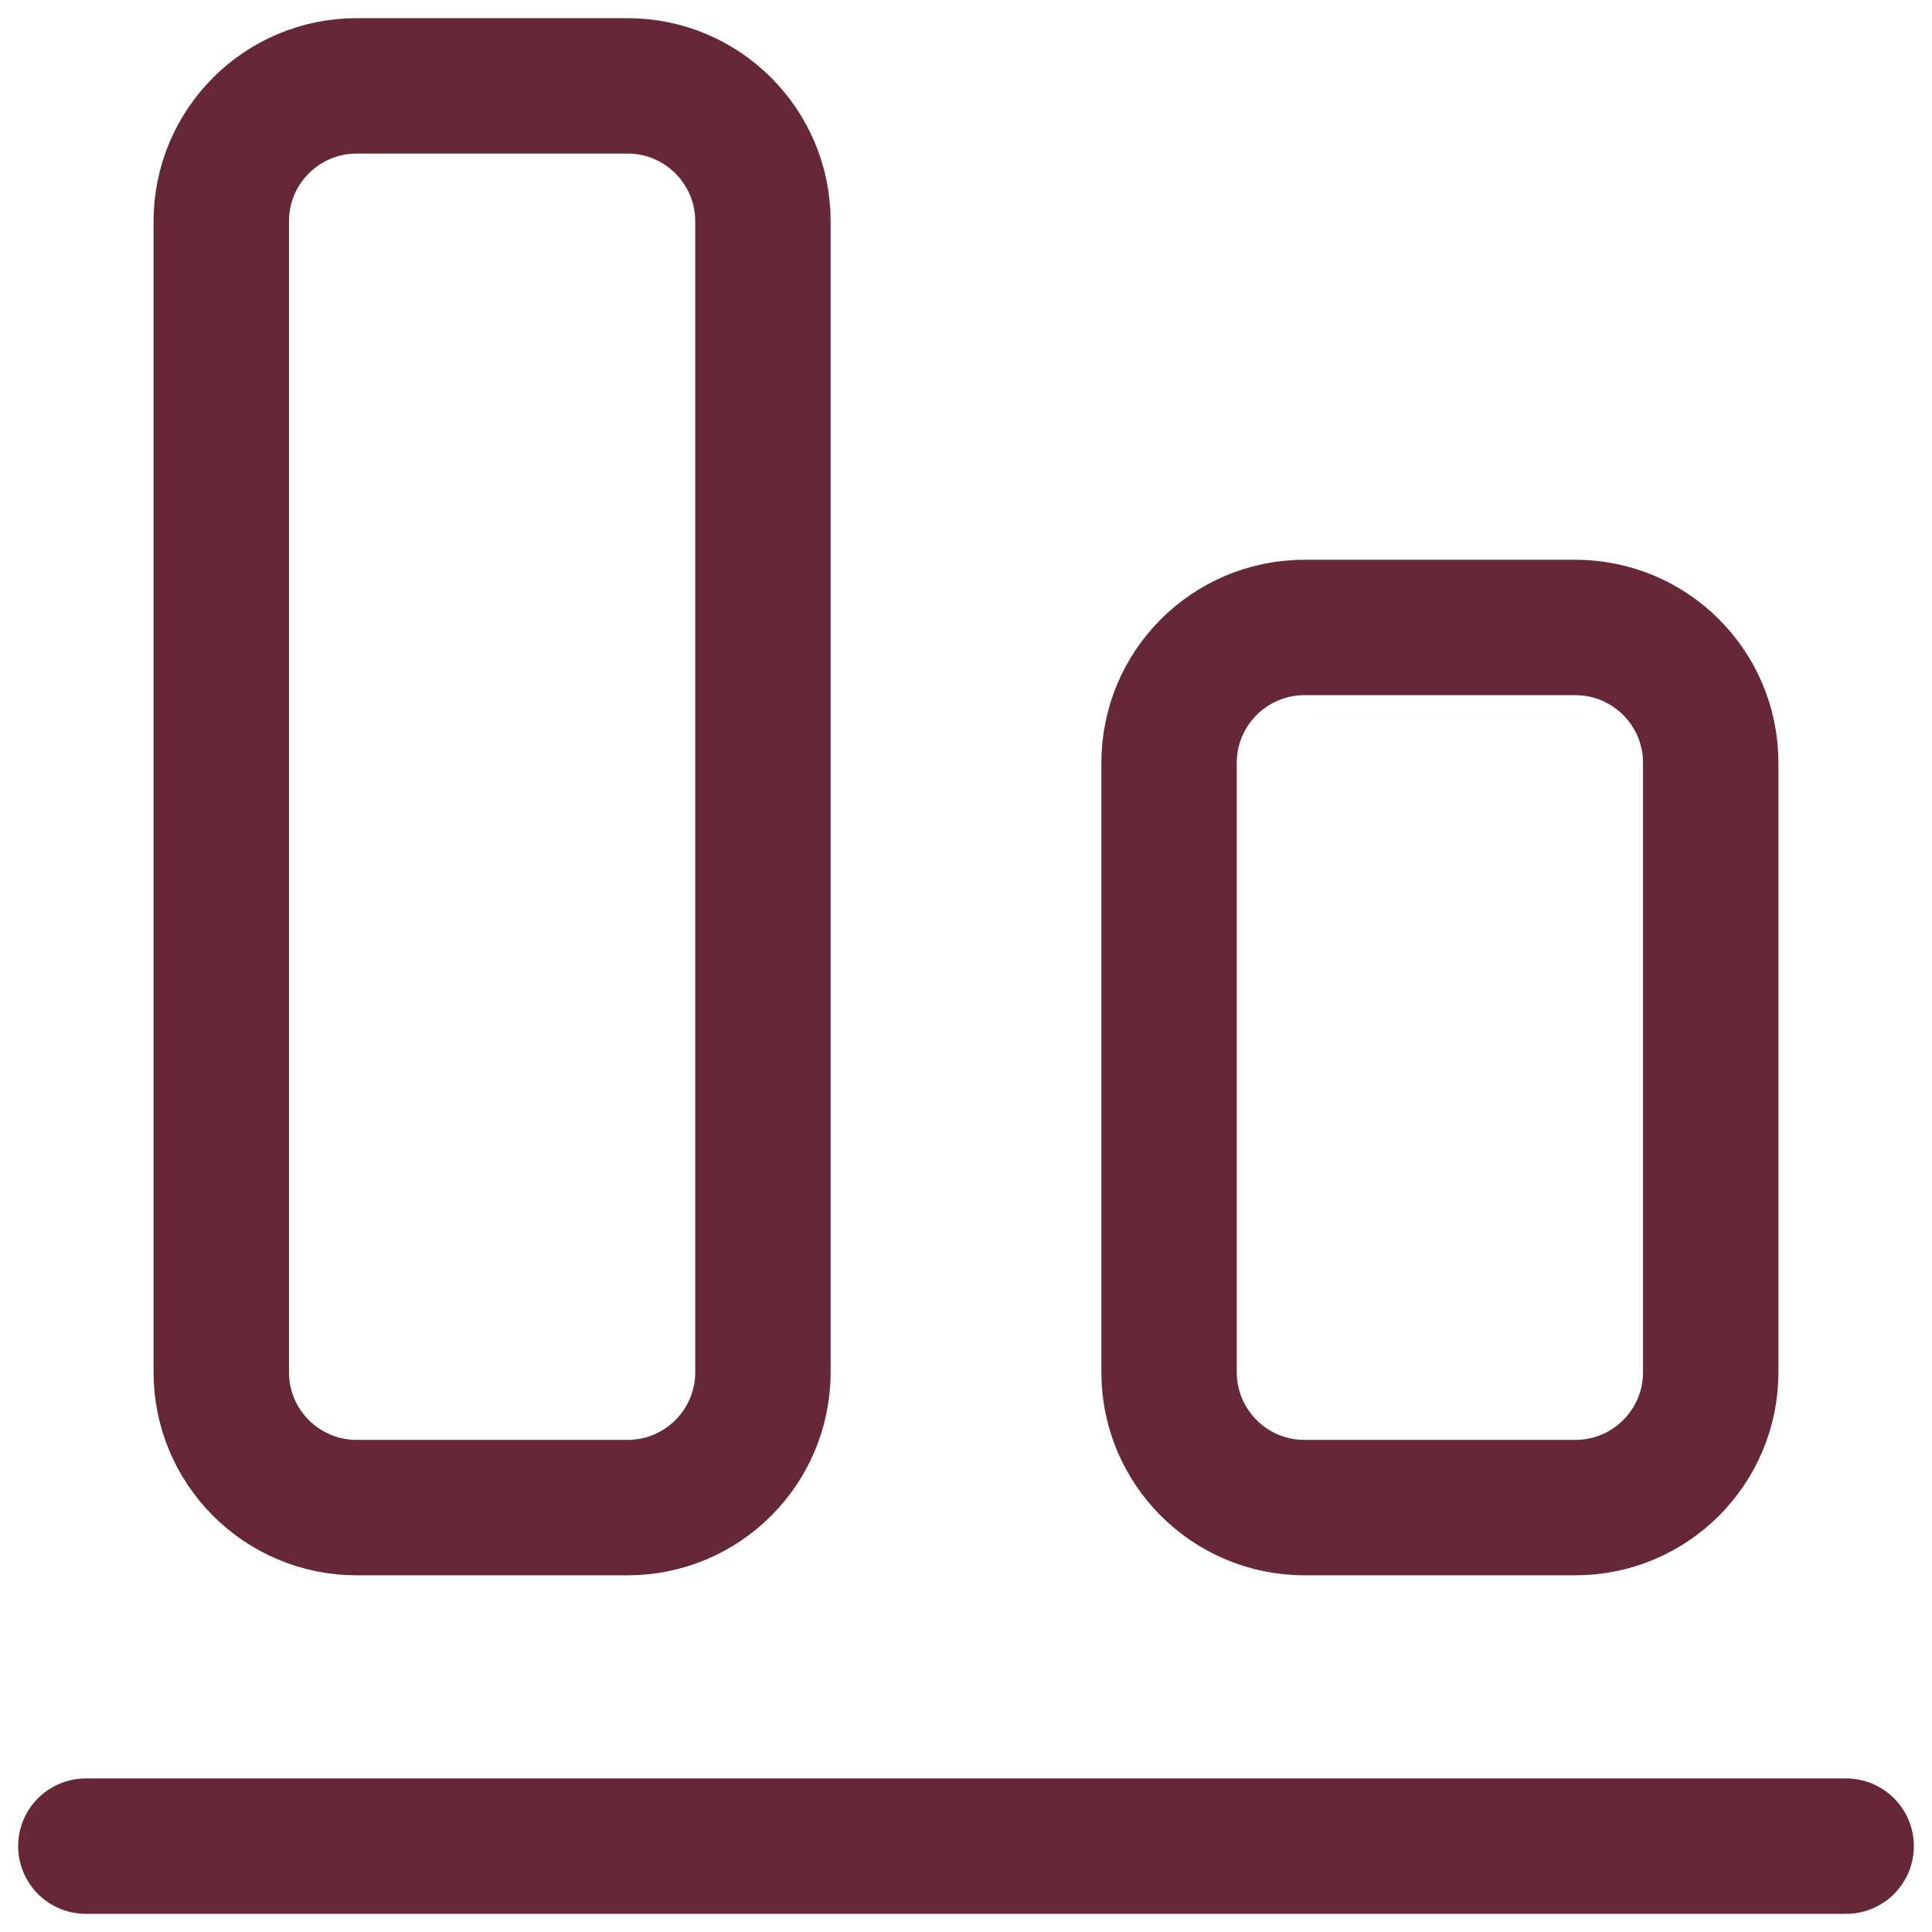
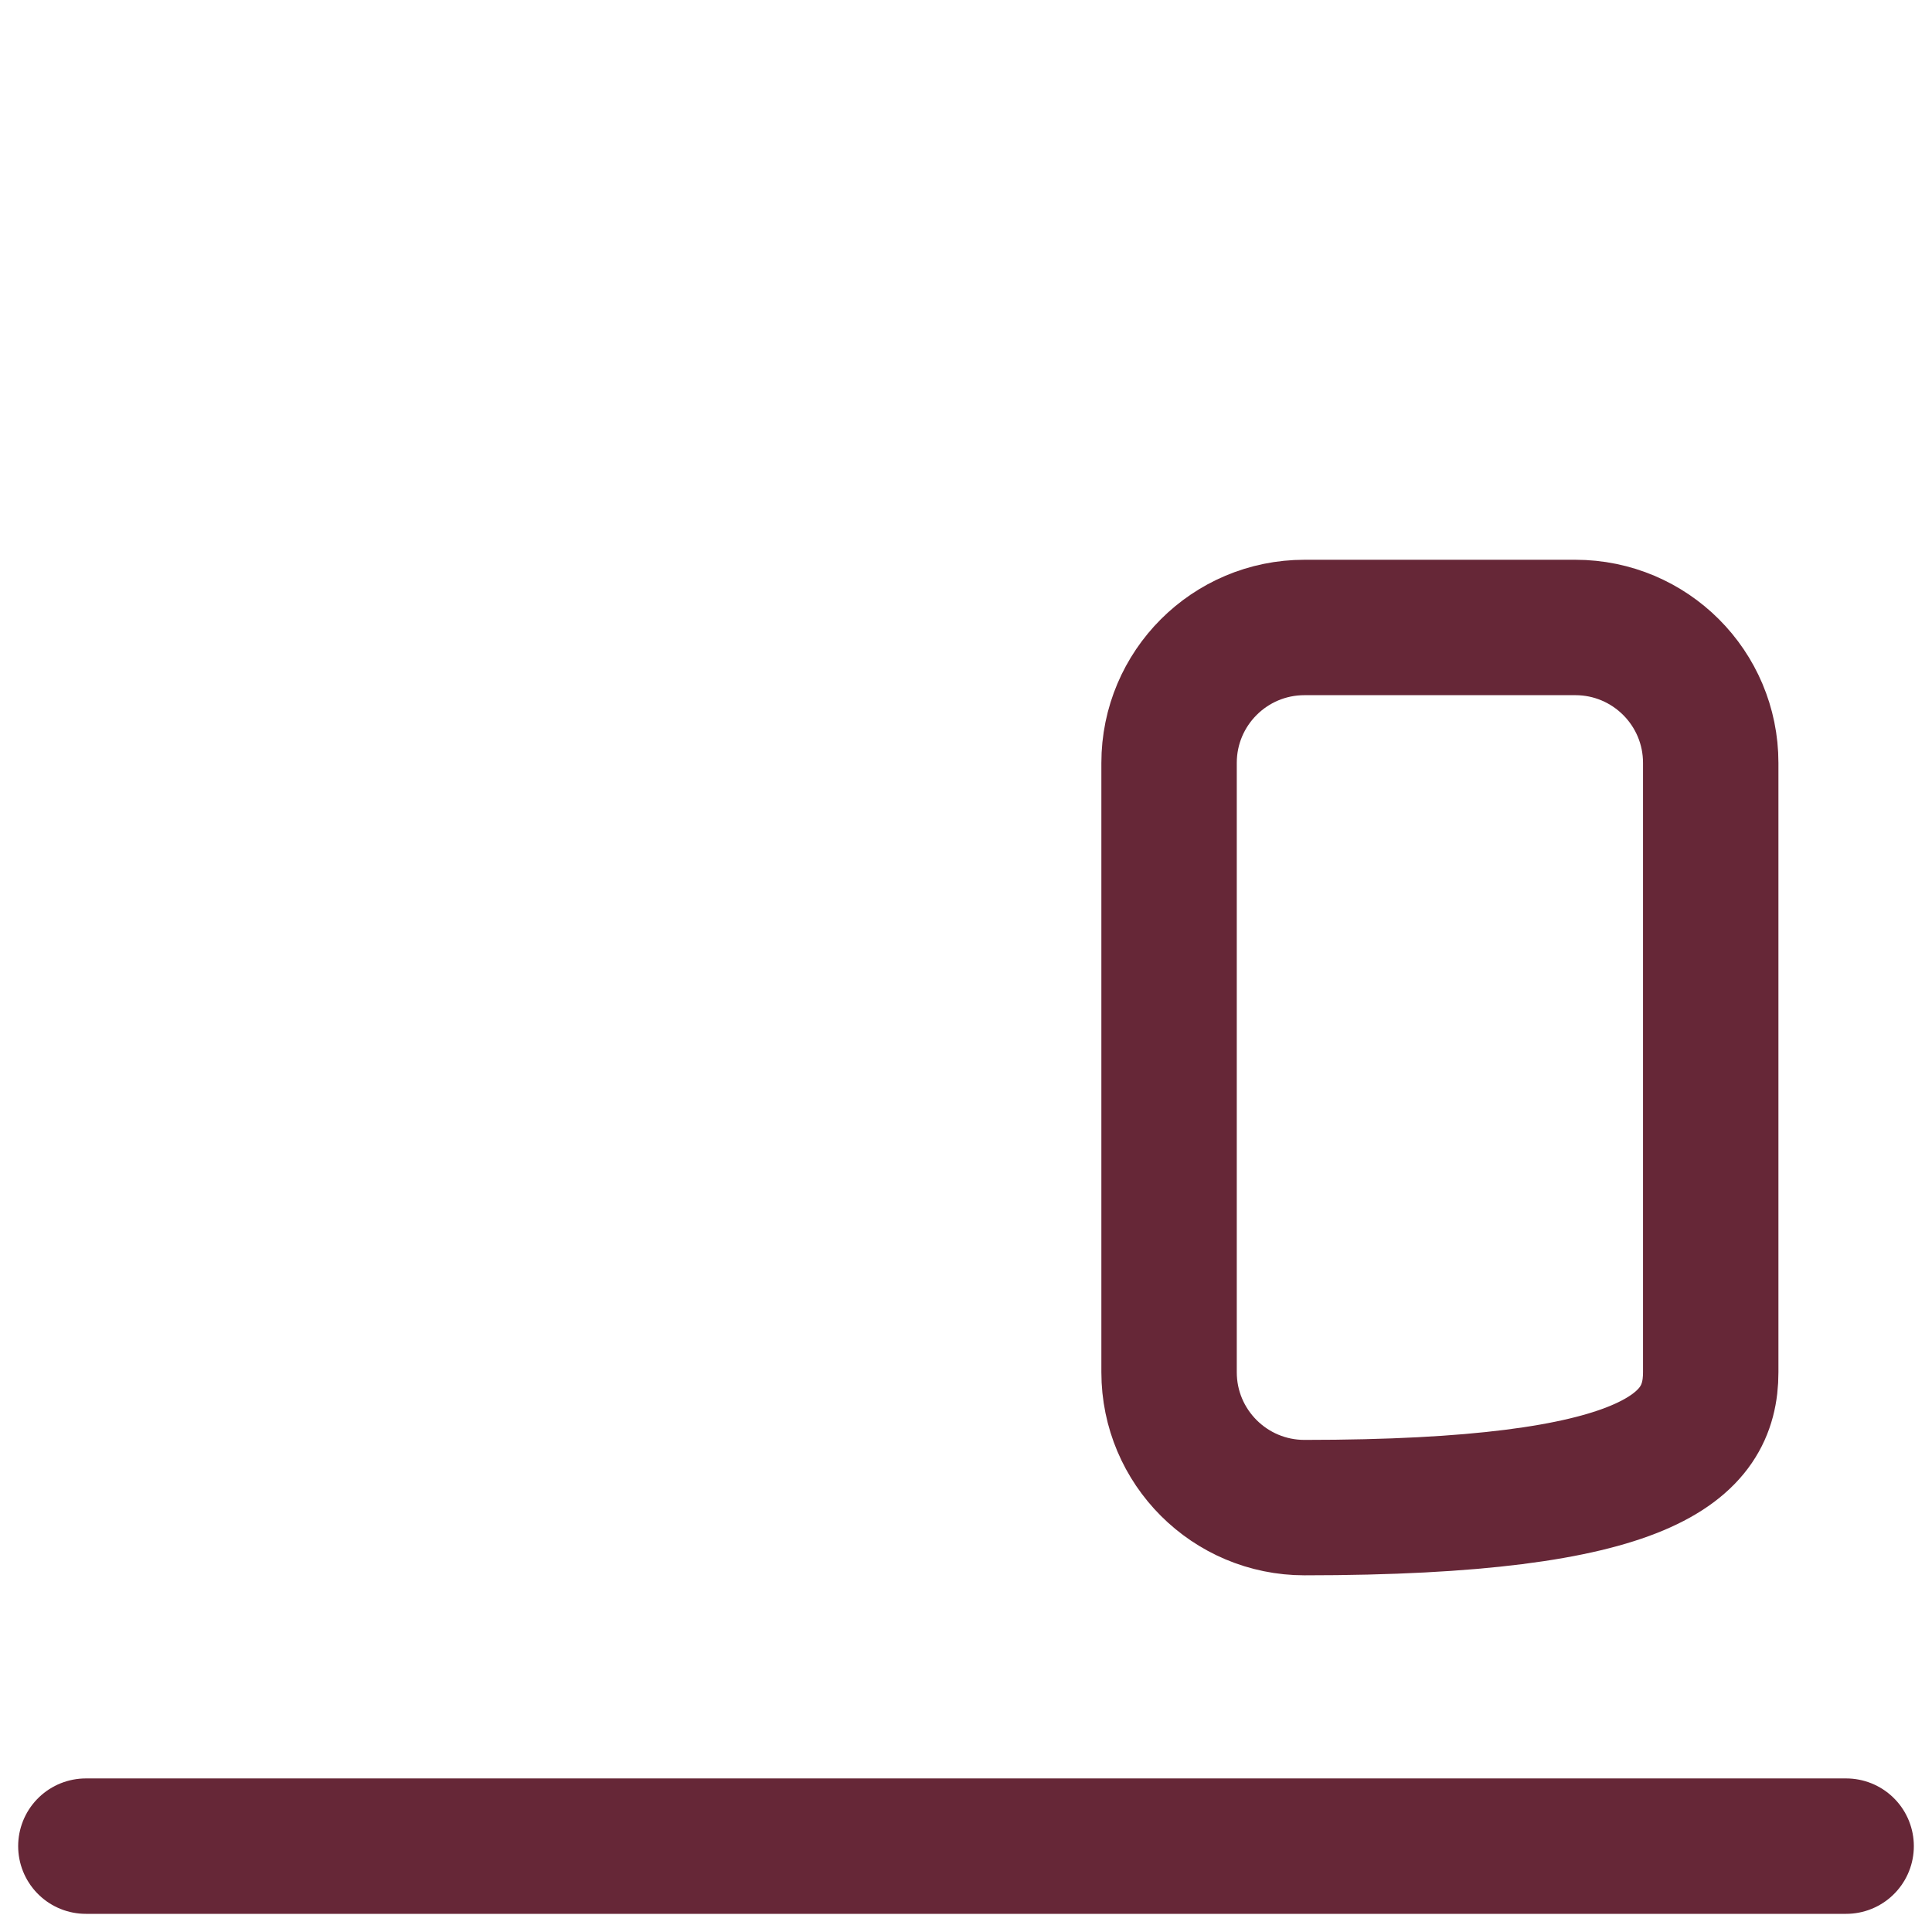
<svg xmlns="http://www.w3.org/2000/svg" width="45" height="45" viewBox="0 0 45 45" fill="none">
  <path d="M43 43H2" stroke="#662737" stroke-width="3.154" stroke-linecap="round" stroke-linejoin="round" />
-   <path d="M27.23 17.769V31.962C27.23 33.703 28.642 35.115 30.384 35.115H36.692C38.434 35.115 39.846 33.703 39.846 31.962V17.769C39.846 16.027 38.434 14.615 36.692 14.615H30.384C28.642 14.615 27.23 16.027 27.23 17.769Z" stroke="#662737" stroke-width="3.154" stroke-linecap="round" stroke-linejoin="round" />
-   <path d="M5.154 5.154L5.154 31.962C5.154 33.703 6.566 35.115 8.308 35.115H14.616C16.358 35.115 17.77 33.703 17.77 31.962V5.154C17.77 3.412 16.358 2 14.616 2H8.308C6.566 2 5.154 3.412 5.154 5.154Z" stroke="#662737" stroke-width="3.154" stroke-linecap="round" stroke-linejoin="round" />
+   <path d="M27.23 17.769V31.962C27.23 33.703 28.642 35.115 30.384 35.115C38.434 35.115 39.846 33.703 39.846 31.962V17.769C39.846 16.027 38.434 14.615 36.692 14.615H30.384C28.642 14.615 27.23 16.027 27.23 17.769Z" stroke="#662737" stroke-width="3.154" stroke-linecap="round" stroke-linejoin="round" />
</svg>